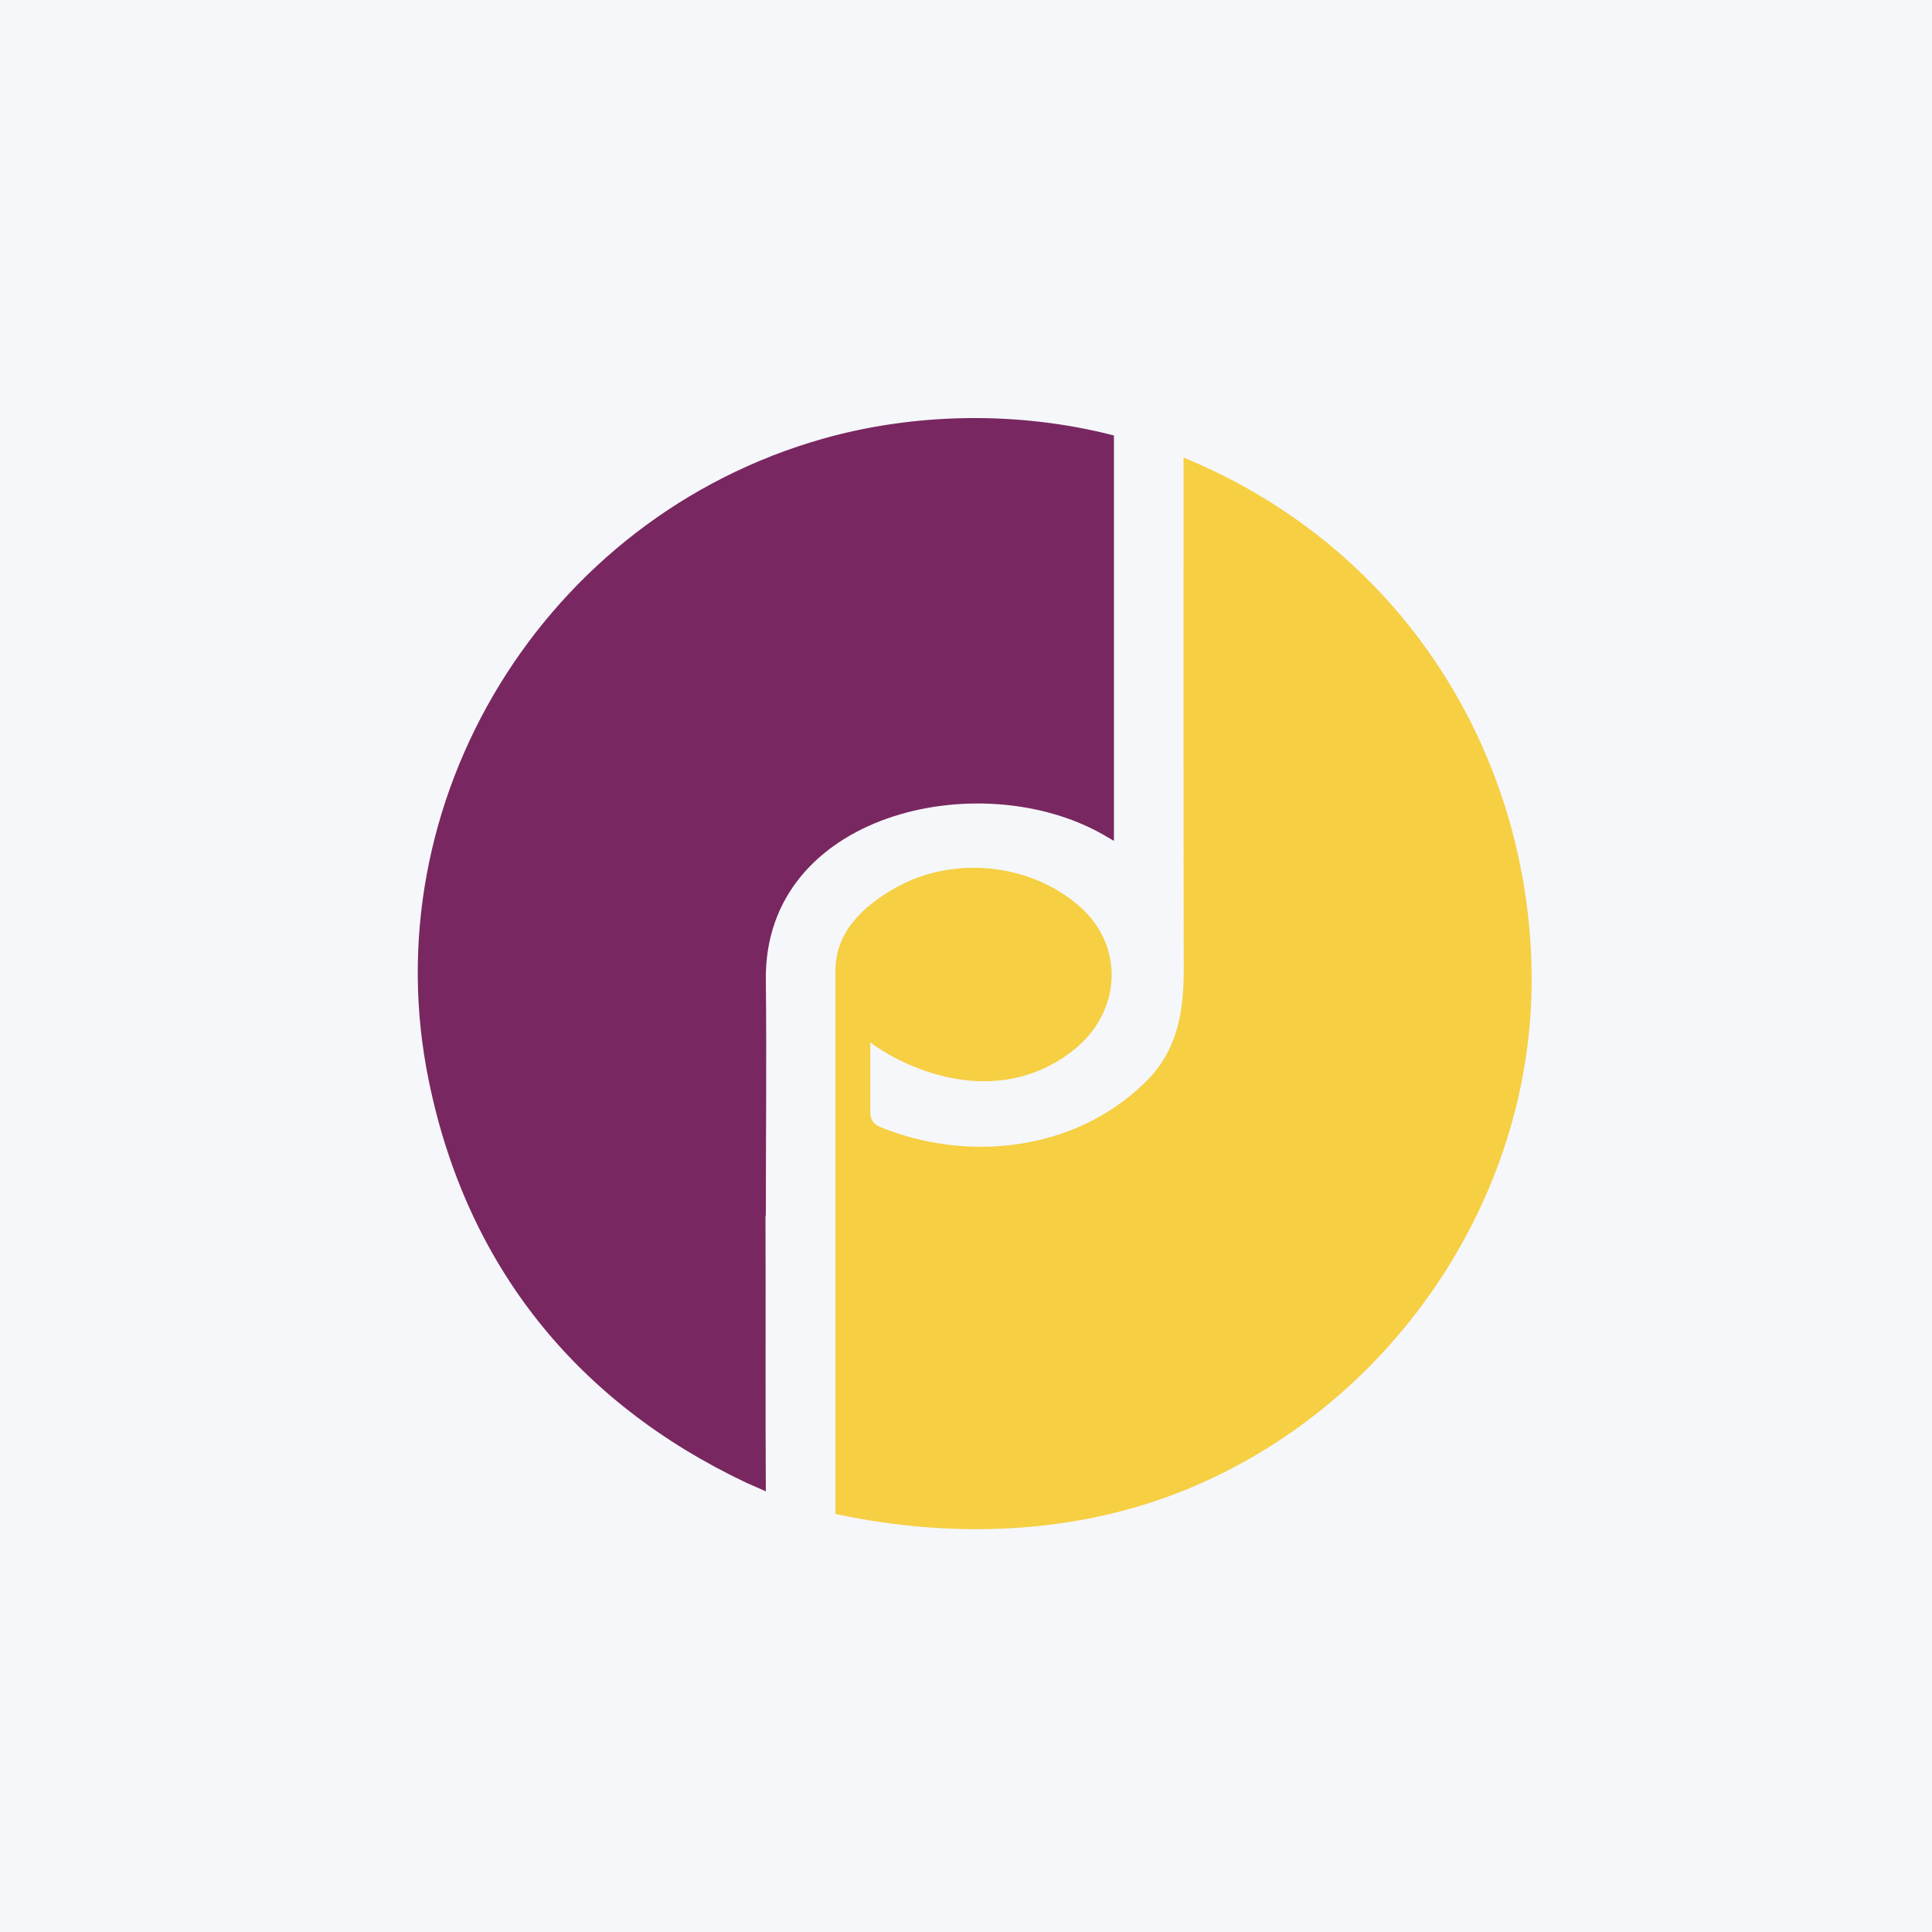
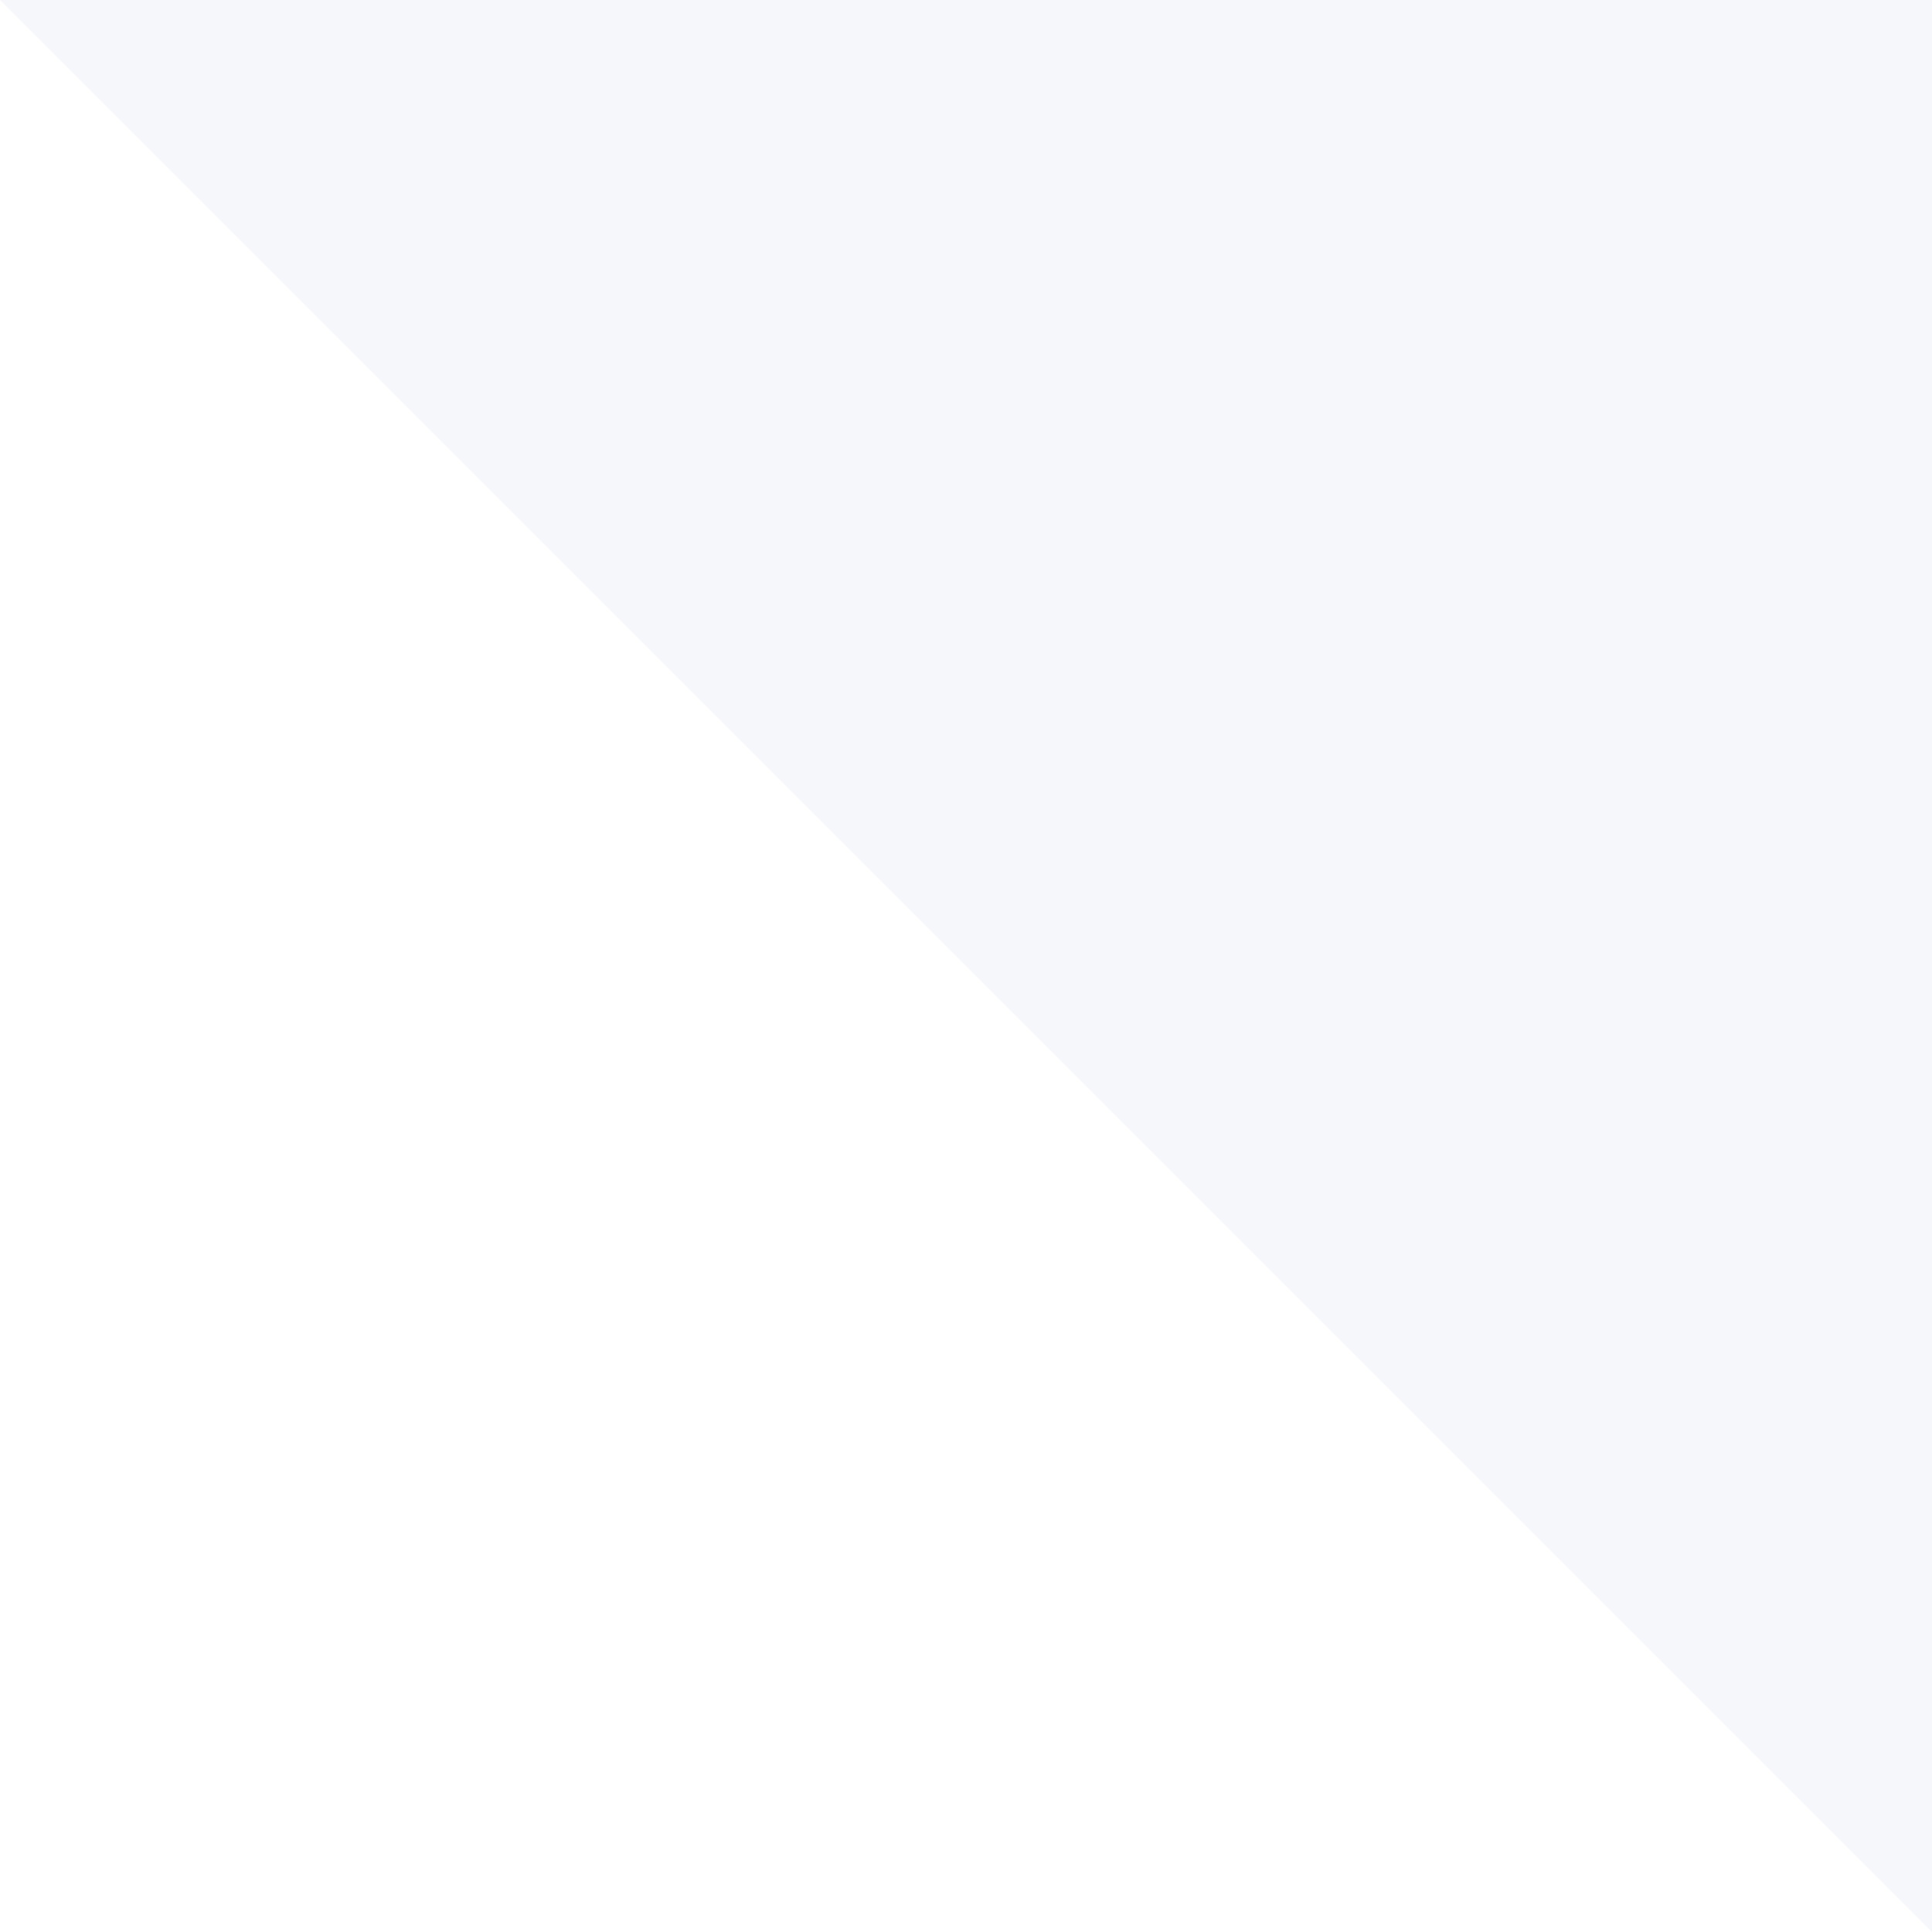
<svg xmlns="http://www.w3.org/2000/svg" viewBox="0 0 55.5 55.5">
-   <path fill="#F5F7FB" d="M0 0h55.5v55.5H0Z" />
-   <path fill="#F6CF43" d="M33.99 13.14c6.476 2.659 10.07 8.791 10.008 15.169-.068 6.322-4.145 12.14-9.96 14.497-3.18 1.29-6.718 1.396-10.038.685v-15.63c.008-1.097.796-1.829 1.712-2.35 1.675-.95 3.886-.715 5.306.53 1.287 1.13 1.205 3.016-.165 4.114-2.185 1.743-4.814.572-5.853-.212v1.968c-.008.252.09.382.287.464 2.46 1.008 5.533.724 7.58-1.253.932-.894 1.138-1.976 1.138-3.277-.009-4.754-.005-9.938-.005-14.69Z" />
-   <path fill="#792760" d="M21.99 34.913c.01 2.43-.007 5.513.01 7.928l-.556-.244c-4.91-2.325-8.043-6.263-9.124-11.54-1.659-8.026 3.3-16.19 11.338-18.459 2.6-.732 5.571-.803 8.342-.088v11.646l-.329-.191c-3.552-2.005-9.724-.59-9.671 4.18.025 2.261 0 4.522 0 6.783Z" />
+   <path fill="#F5F7FB" d="M0 0h55.5v55.5Z" />
</svg>